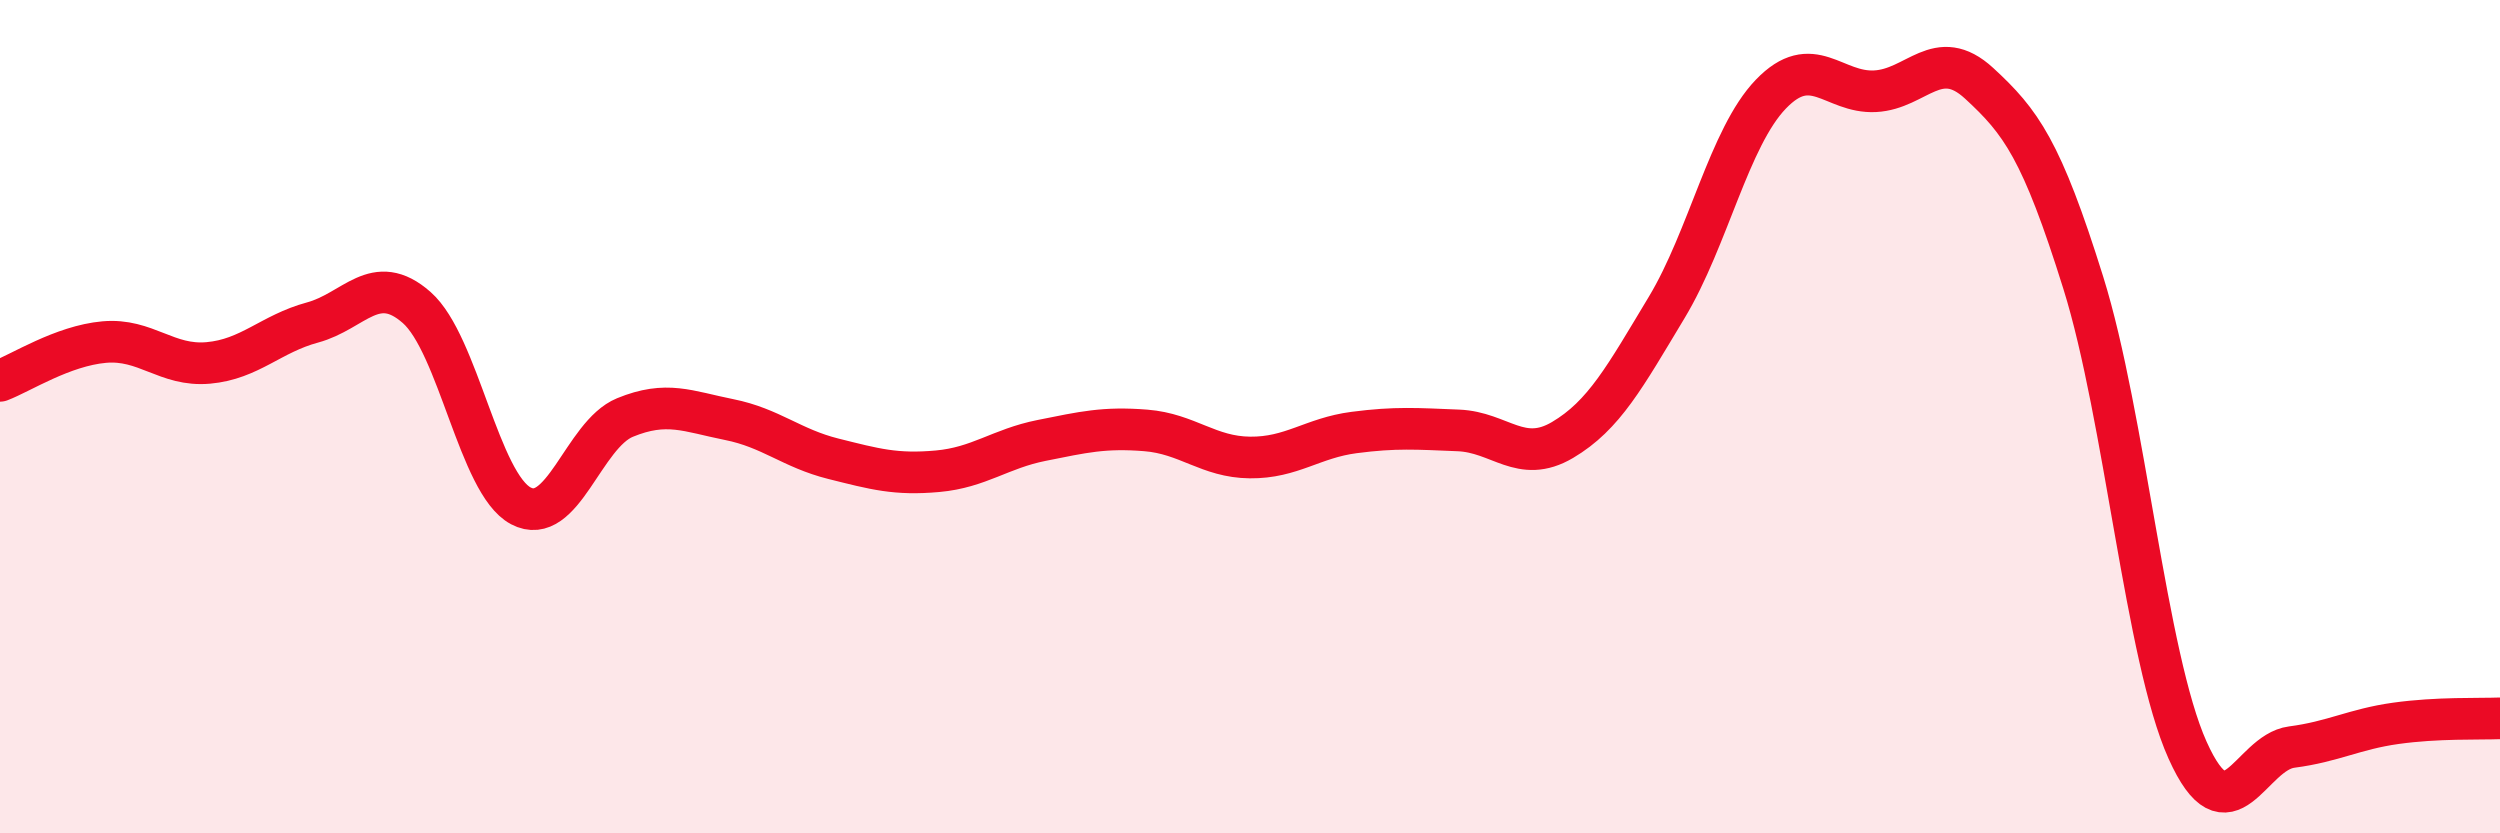
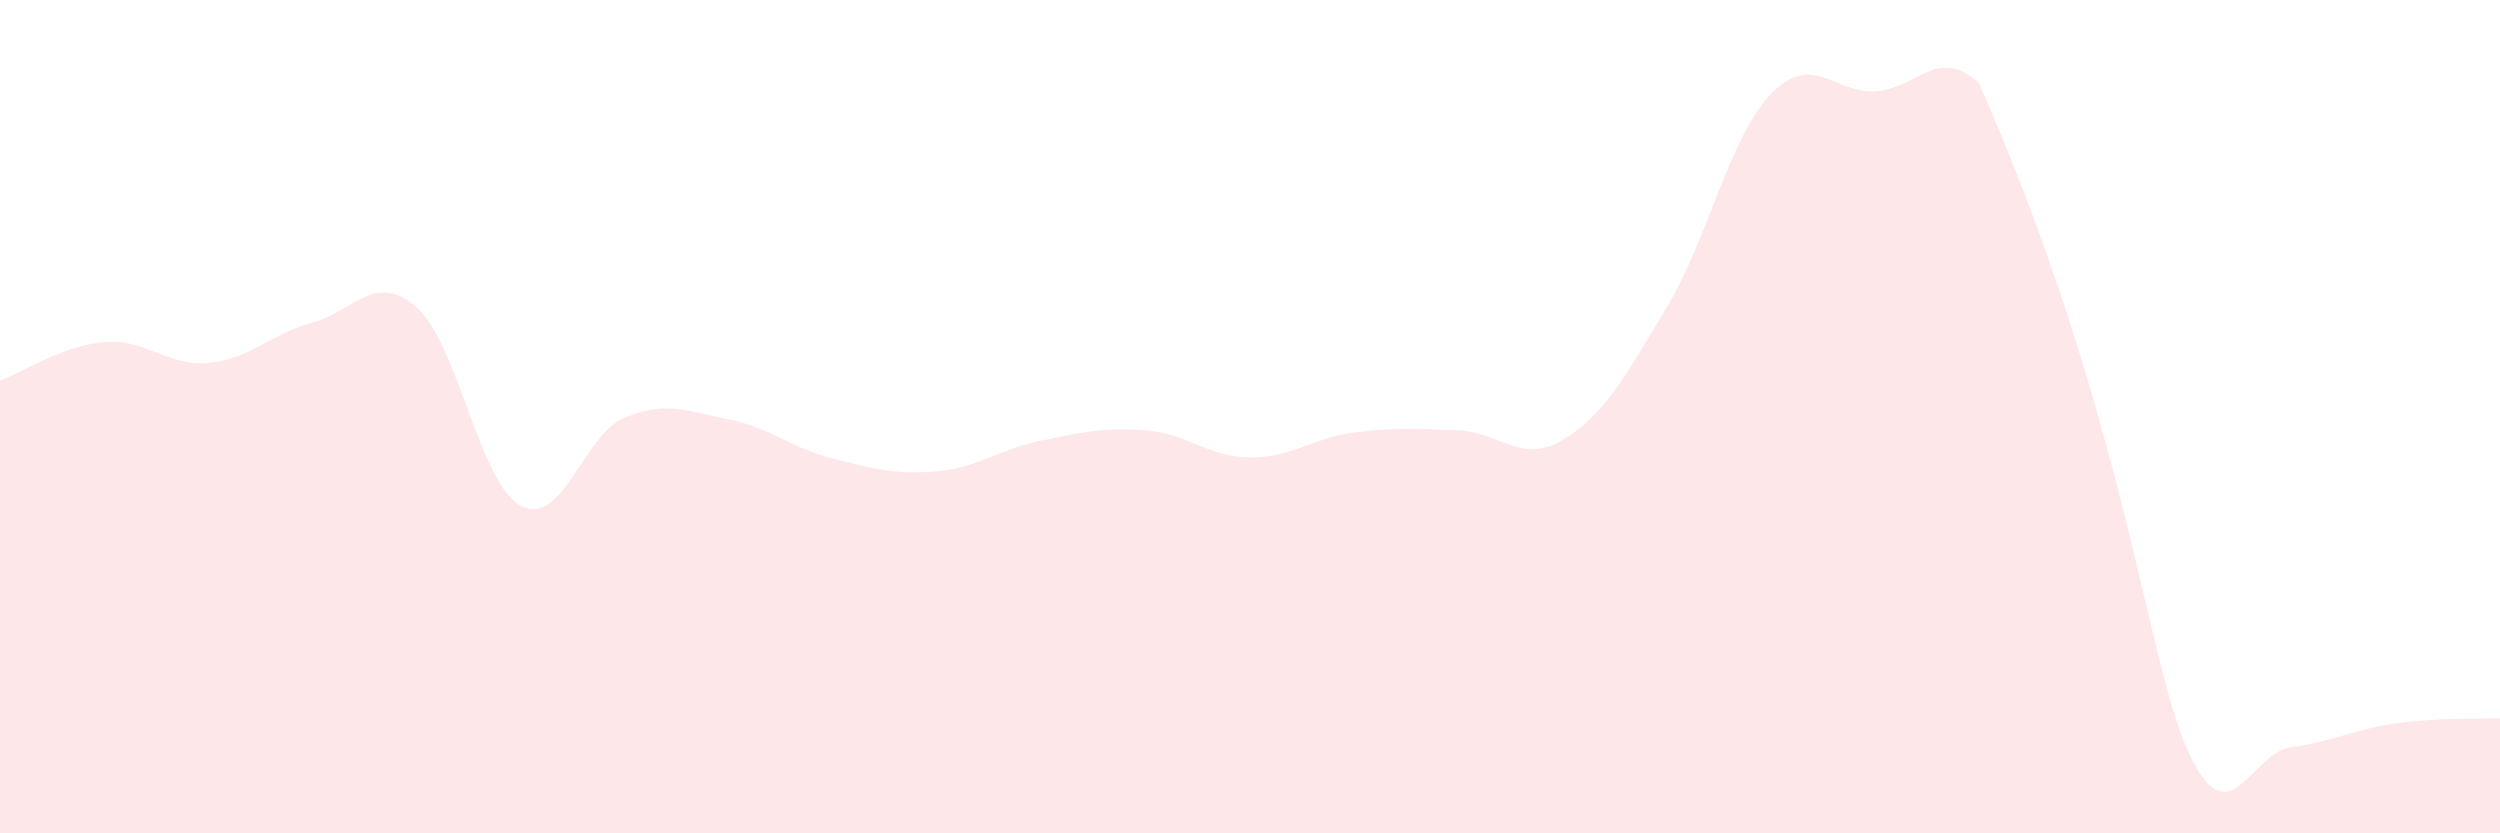
<svg xmlns="http://www.w3.org/2000/svg" width="60" height="20" viewBox="0 0 60 20">
-   <path d="M 0,9.14 C 0.5,8.95 1.5,8.3 2.5,8.21 C 3.5,8.12 4,8.8 5,8.71 C 6,8.62 6.5,8.01 7.5,7.74 C 8.5,7.47 9,6.5 10,7.38 C 11,8.26 11.5,11.61 12.5,12.14 C 13.5,12.67 14,10.43 15,10.02 C 16,9.61 16.5,9.87 17.5,10.07 C 18.5,10.27 19,10.76 20,11.01 C 21,11.26 21.5,11.4 22.5,11.31 C 23.5,11.22 24,10.77 25,10.57 C 26,10.37 26.5,10.25 27.5,10.33 C 28.5,10.41 29,10.97 30,10.98 C 31,10.99 31.5,10.51 32.5,10.38 C 33.5,10.25 34,10.29 35,10.33 C 36,10.37 36.5,11.15 37.5,10.56 C 38.5,9.97 39,9.04 40,7.38 C 41,5.72 41.5,3.3 42.5,2.26 C 43.5,1.22 44,2.24 45,2.19 C 46,2.14 46.5,1.08 47.5,2 C 48.5,2.92 49,3.59 50,6.79 C 51,9.99 51.5,15.77 52.5,18 C 53.5,20.23 54,18.06 55,17.93 C 56,17.8 56.5,17.5 57.5,17.36 C 58.5,17.22 59.5,17.26 60,17.24L60 20L0 20Z" fill="#EB0A25" opacity="0.1" stroke-linecap="round" stroke-linejoin="round" />
-   <path d="M 0,9.14 C 0.5,8.95 1.5,8.3 2.5,8.21 C 3.5,8.12 4,8.8 5,8.71 C 6,8.62 6.5,8.01 7.5,7.74 C 8.5,7.47 9,6.5 10,7.38 C 11,8.26 11.5,11.61 12.5,12.14 C 13.5,12.67 14,10.43 15,10.02 C 16,9.61 16.5,9.87 17.5,10.07 C 18.5,10.27 19,10.76 20,11.01 C 21,11.26 21.5,11.4 22.5,11.31 C 23.5,11.22 24,10.77 25,10.57 C 26,10.37 26.5,10.25 27.5,10.33 C 28.5,10.41 29,10.97 30,10.98 C 31,10.99 31.5,10.51 32.5,10.38 C 33.5,10.25 34,10.29 35,10.33 C 36,10.37 36.5,11.15 37.5,10.56 C 38.5,9.97 39,9.04 40,7.38 C 41,5.72 41.5,3.3 42.5,2.26 C 43.5,1.22 44,2.24 45,2.19 C 46,2.14 46.5,1.08 47.5,2 C 48.5,2.92 49,3.59 50,6.79 C 51,9.99 51.5,15.77 52.5,18 C 53.5,20.23 54,18.06 55,17.93 C 56,17.8 56.5,17.5 57.5,17.36 C 58.5,17.22 59.5,17.26 60,17.24" stroke="#EB0A25" stroke-width="1" fill="none" stroke-linecap="round" stroke-linejoin="round" />
+   <path d="M 0,9.14 C 0.5,8.95 1.5,8.3 2.5,8.21 C 3.5,8.12 4,8.8 5,8.71 C 6,8.62 6.5,8.01 7.5,7.74 C 8.5,7.47 9,6.5 10,7.38 C 11,8.26 11.5,11.61 12.5,12.14 C 13.5,12.67 14,10.43 15,10.02 C 16,9.61 16.5,9.87 17.5,10.07 C 18.5,10.27 19,10.76 20,11.01 C 21,11.26 21.5,11.4 22.5,11.31 C 23.5,11.22 24,10.77 25,10.57 C 26,10.37 26.5,10.25 27.5,10.33 C 28.5,10.41 29,10.97 30,10.98 C 31,10.99 31.5,10.51 32.5,10.38 C 33.5,10.25 34,10.29 35,10.33 C 36,10.37 36.5,11.15 37.5,10.56 C 38.5,9.97 39,9.04 40,7.38 C 41,5.72 41.5,3.3 42.5,2.26 C 43.5,1.22 44,2.24 45,2.19 C 46,2.14 46.5,1.08 47.5,2 C 51,9.99 51.5,15.77 52.5,18 C 53.5,20.23 54,18.06 55,17.93 C 56,17.8 56.5,17.5 57.5,17.36 C 58.5,17.22 59.5,17.26 60,17.24L60 20L0 20Z" fill="#EB0A25" opacity="0.1" stroke-linecap="round" stroke-linejoin="round" />
</svg>